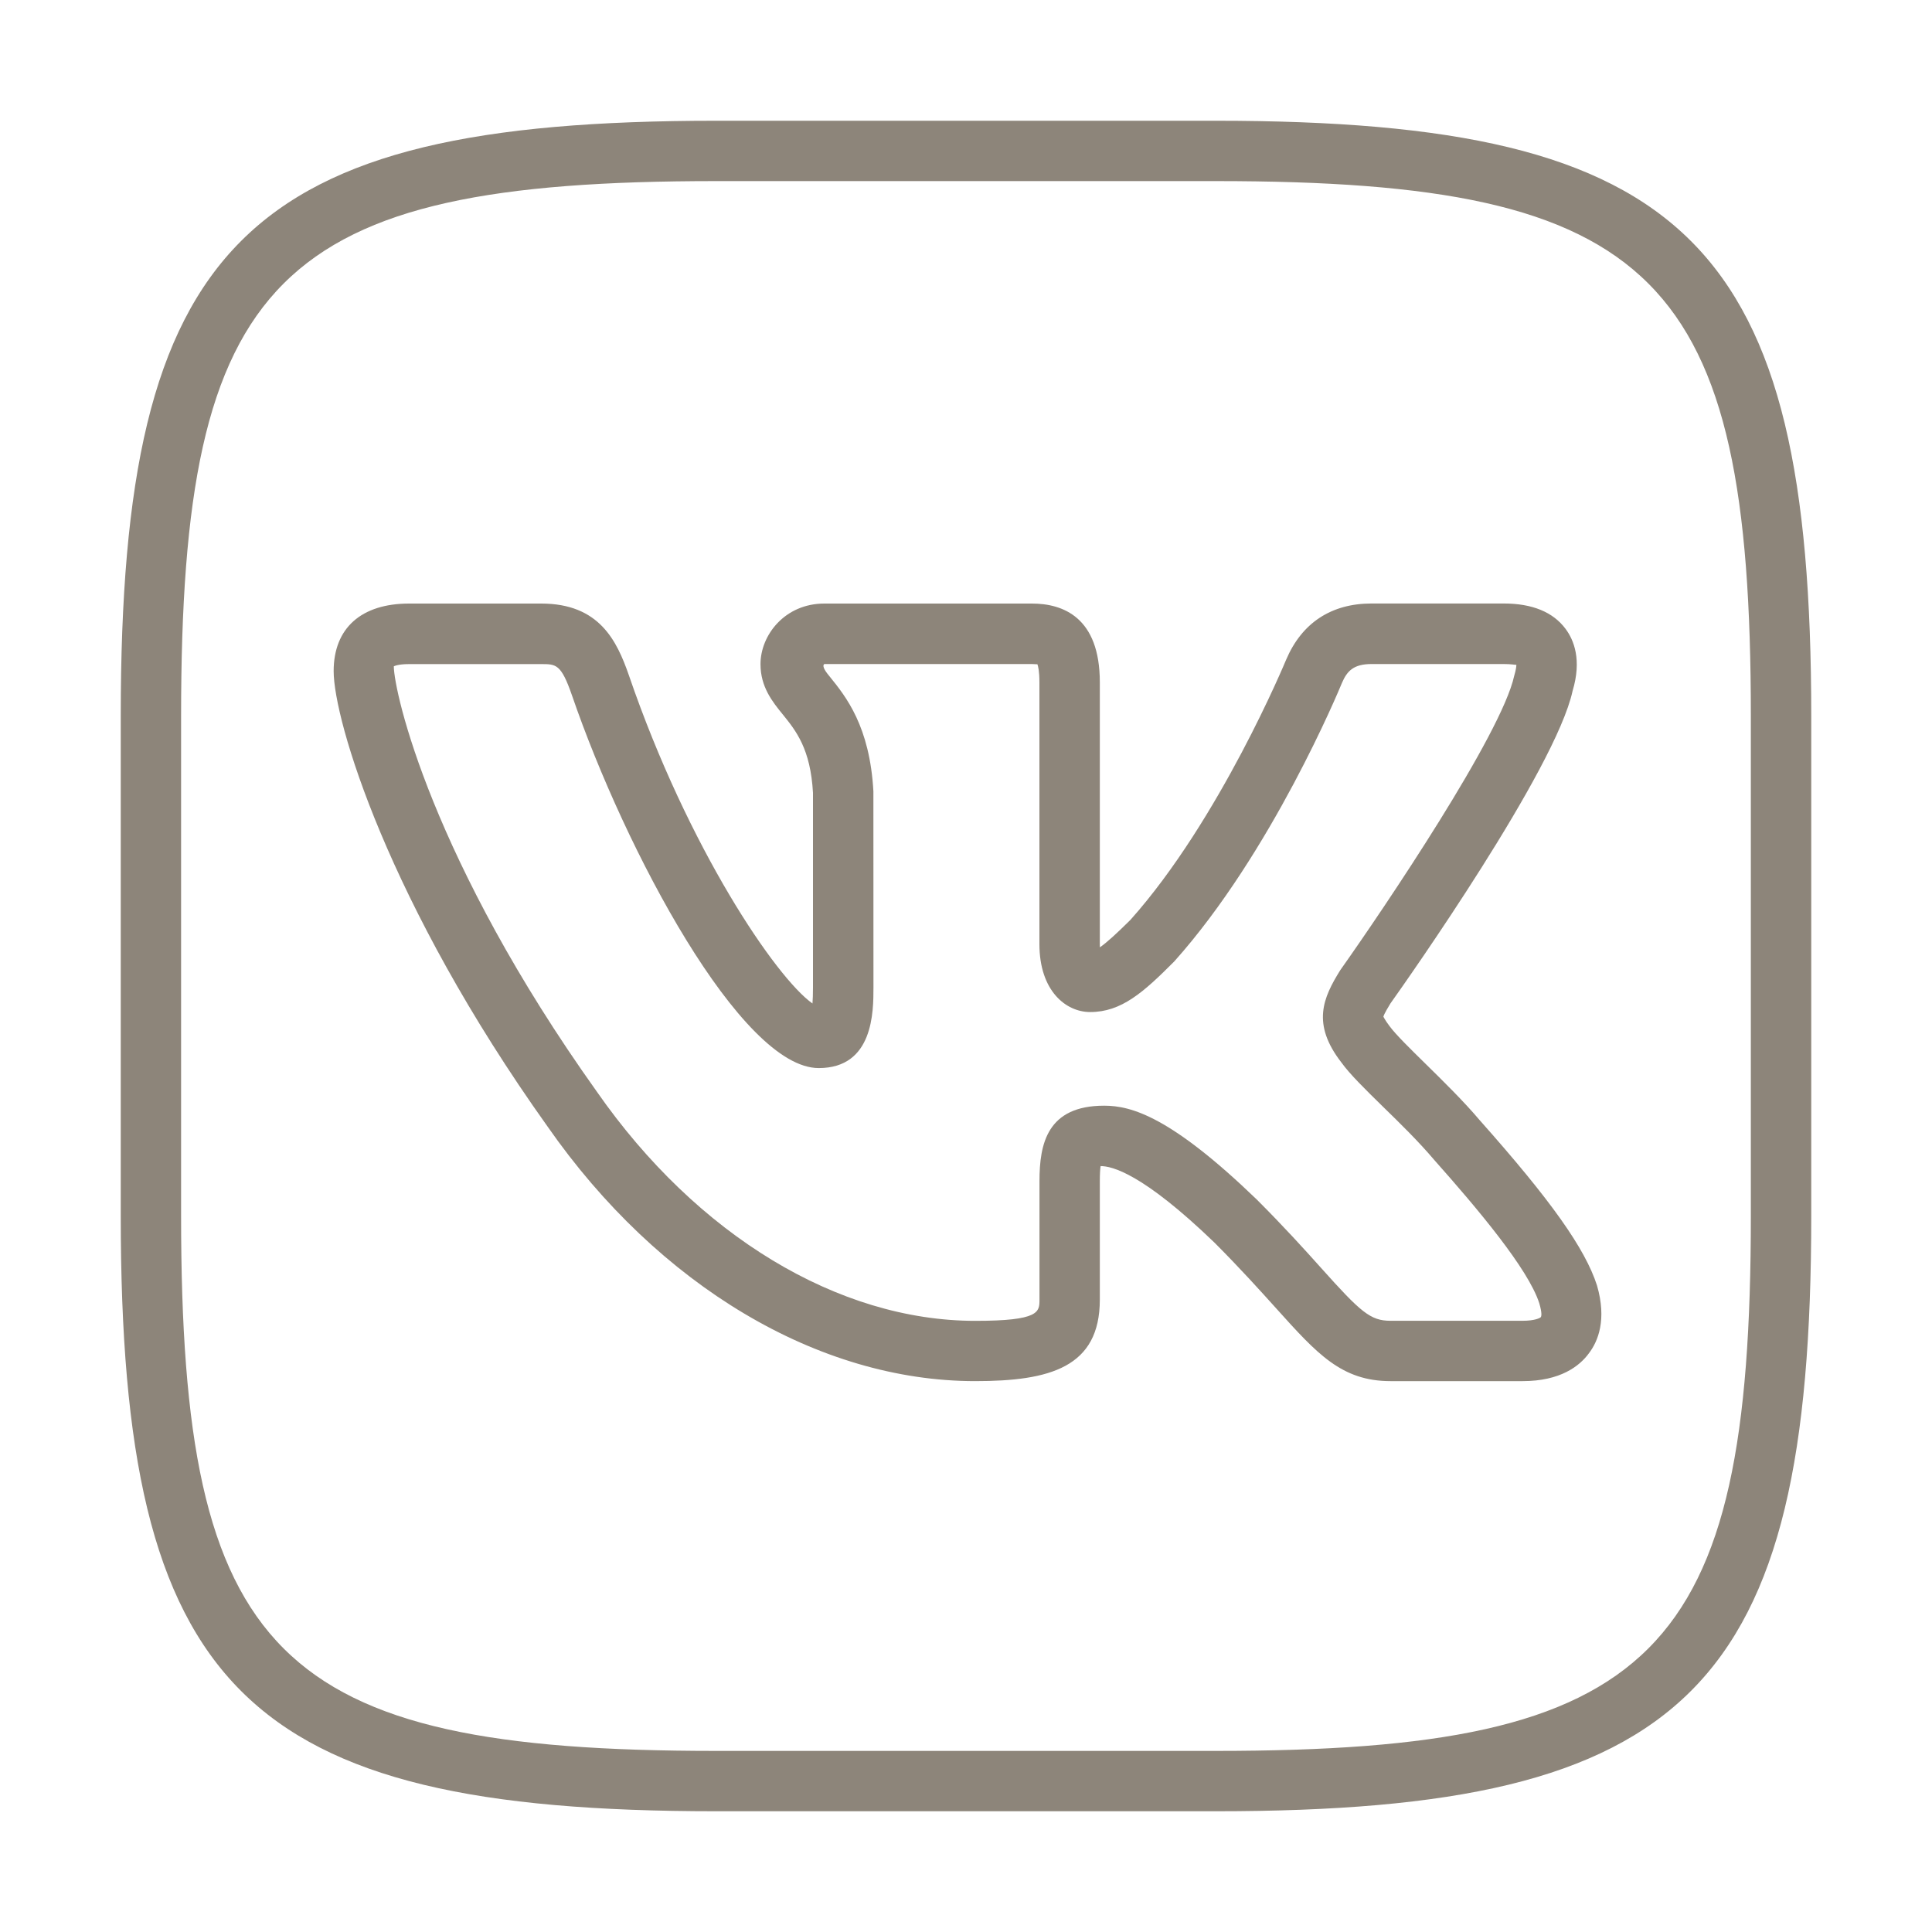
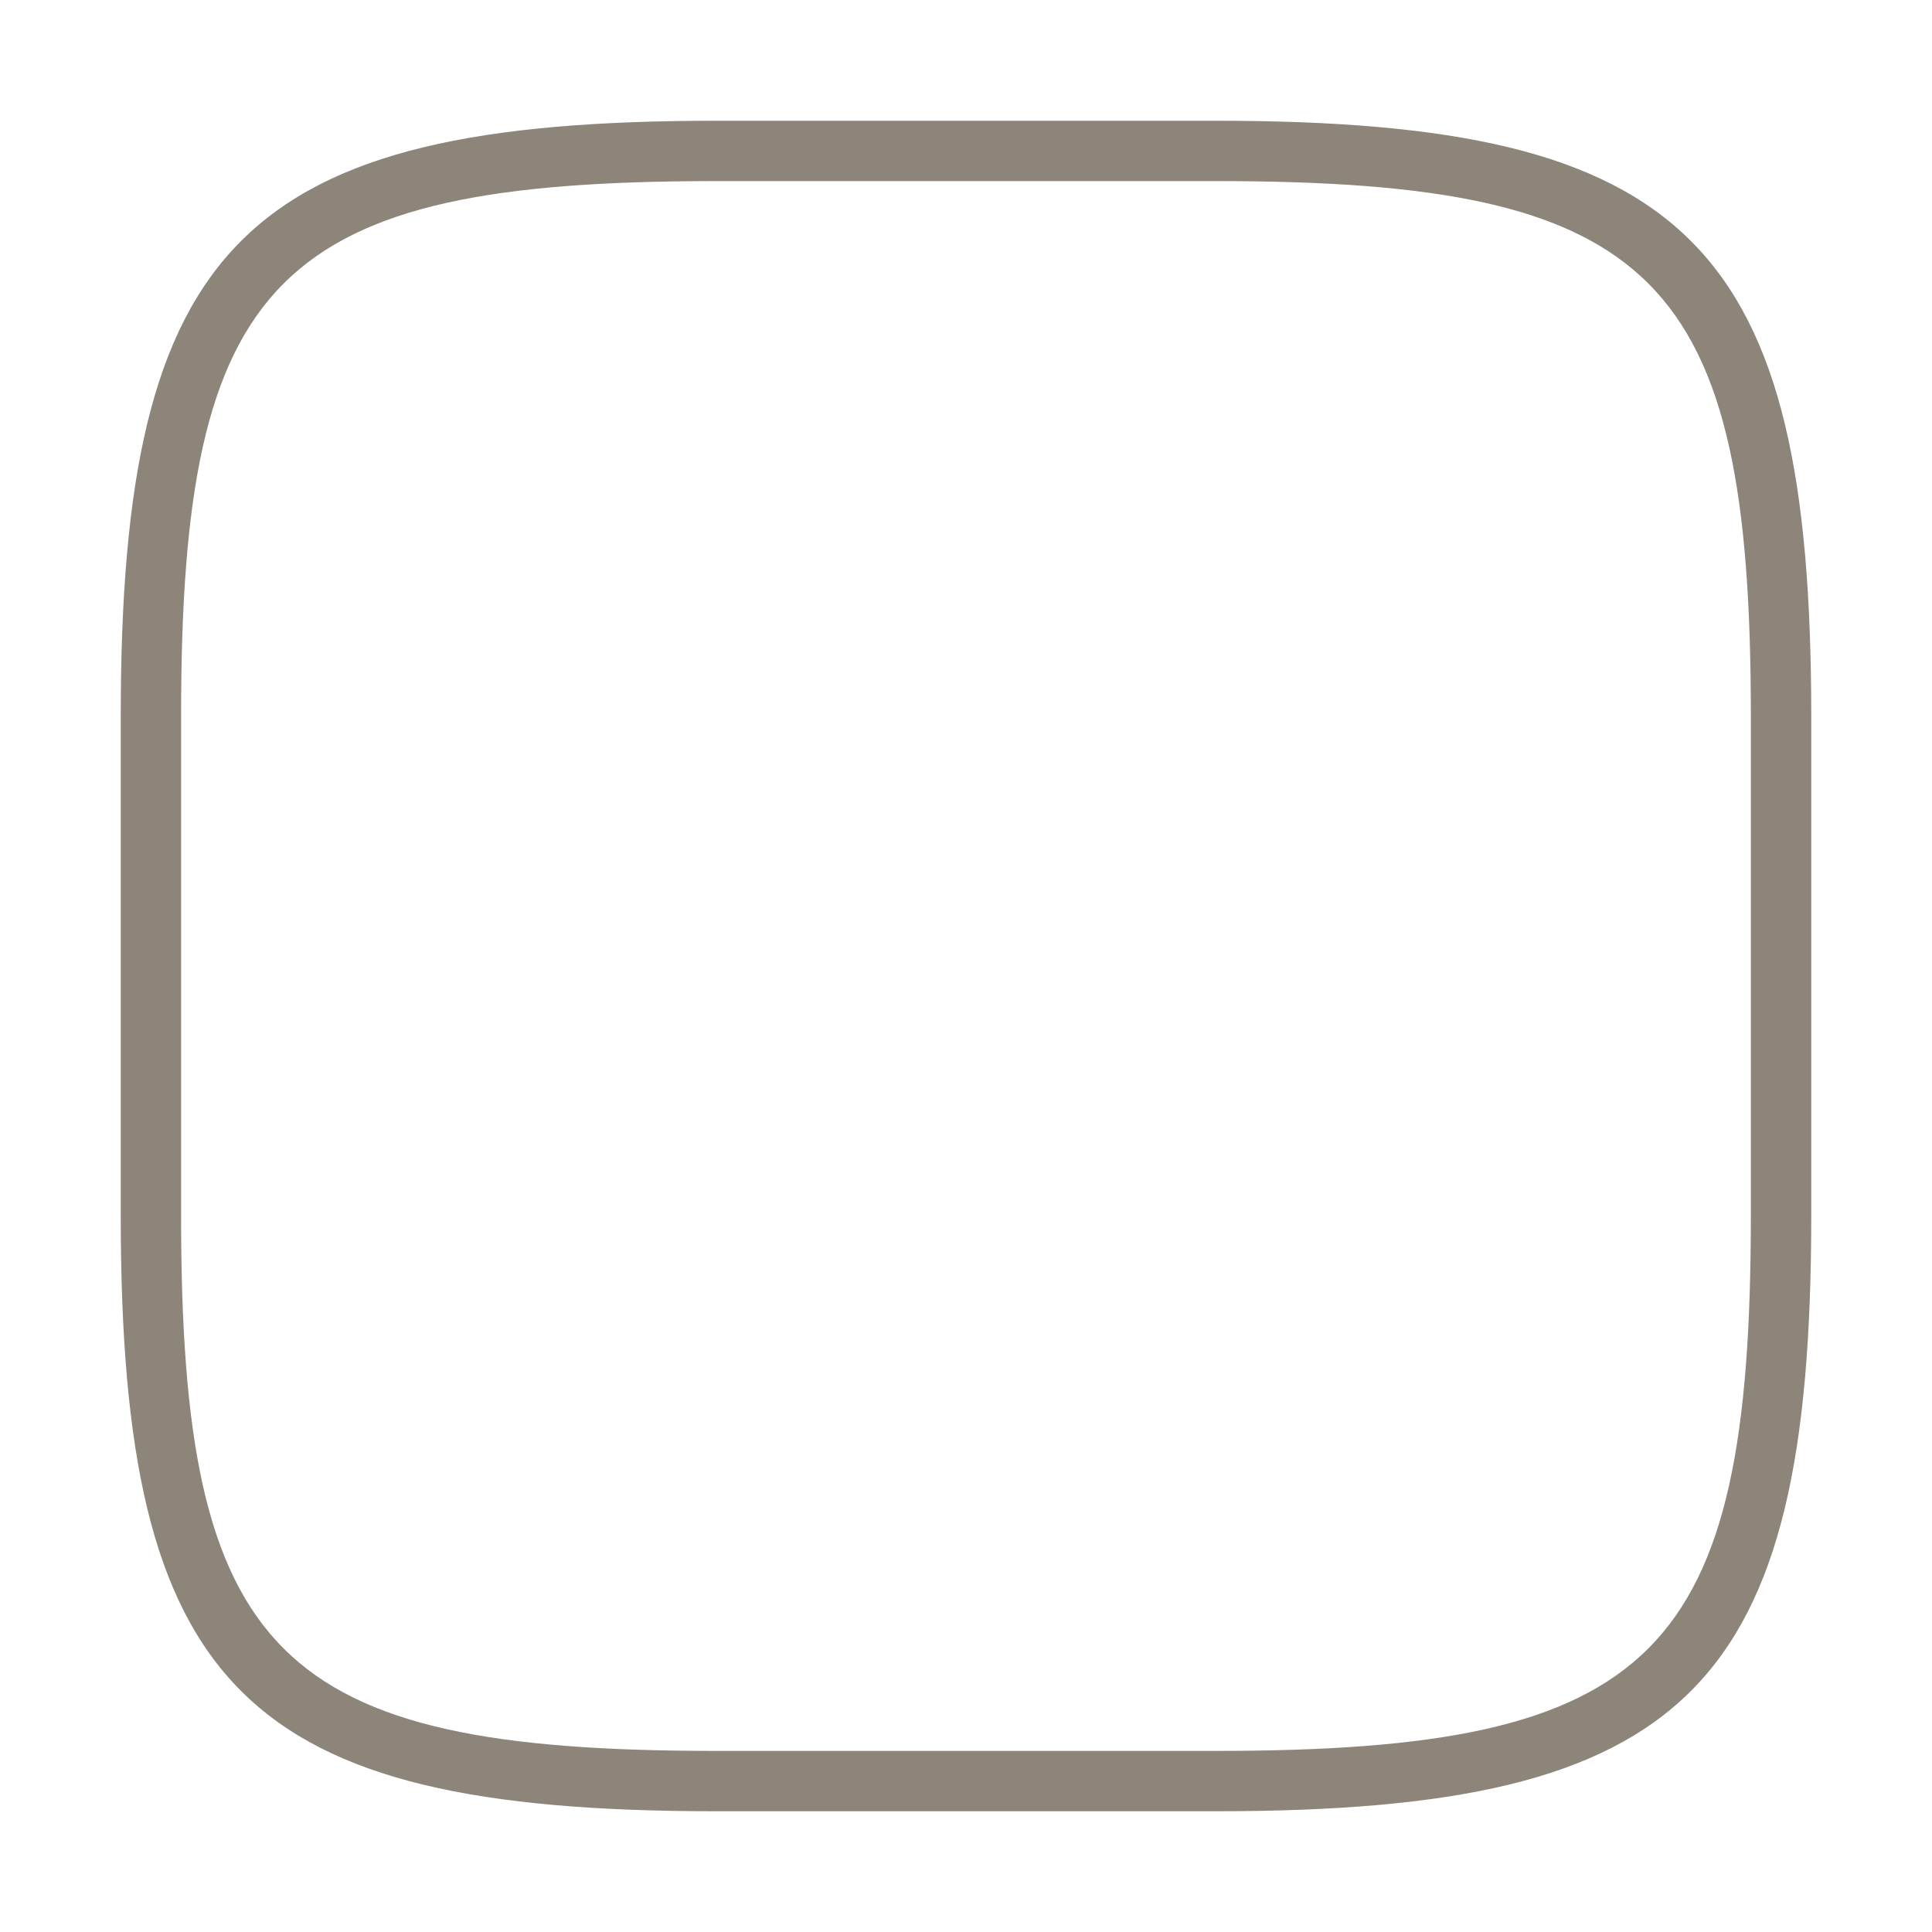
<svg xmlns="http://www.w3.org/2000/svg" width="30" height="30" viewBox="0 0 30 30" fill="none">
  <path d="M18.881 28.125H11.119C3.775 28.125 1.875 26.225 1.875 18.881V11.119C1.875 3.775 3.775 1.875 11.119 1.875H18.88C26.225 1.875 28.125 3.775 28.125 11.119V18.881C28.125 26.225 26.225 28.125 18.881 28.125ZM11.119 2.812C4.287 2.812 2.812 4.287 2.812 11.119V18.881C2.812 25.713 4.287 27.188 11.119 27.188H18.88C25.712 27.188 27.187 25.713 27.187 18.881V11.119C27.188 4.287 25.713 2.812 18.881 2.812H11.119Z" fill="#8D857A" />
-   <path d="M23.643 21.446H21.592C20.832 21.446 20.452 21.022 19.819 20.319C19.569 20.042 19.264 19.702 18.858 19.295C17.738 18.216 17.264 18.107 17.09 18.107C17.083 18.153 17.078 18.226 17.078 18.34V20.18C17.078 21.231 16.305 21.446 15.143 21.446C12.71 21.446 10.227 19.968 8.502 17.492C6.018 14.009 5.181 11.178 5.181 10.421C5.181 9.755 5.608 9.372 6.353 9.372H8.404C9.304 9.372 9.578 9.947 9.765 10.485C10.688 13.177 12.05 15.182 12.616 15.582C12.621 15.521 12.624 15.441 12.624 15.332V12.311C12.586 11.628 12.359 11.347 12.159 11.099C11.994 10.897 11.809 10.667 11.809 10.313C11.809 9.861 12.188 9.372 12.8 9.372H16.023C16.505 9.372 17.078 9.584 17.078 10.595V14.659C17.078 14.678 17.078 14.694 17.079 14.71C17.185 14.637 17.336 14.499 17.553 14.284C18.939 12.732 19.961 10.268 19.972 10.242C20.216 9.67 20.674 9.371 21.298 9.371H23.349C23.793 9.371 24.116 9.504 24.31 9.765C24.44 9.939 24.564 10.247 24.419 10.729C24.155 11.947 21.853 15.213 21.591 15.581C21.571 15.614 21.491 15.743 21.481 15.788C21.484 15.788 21.501 15.834 21.578 15.935C21.673 16.065 21.907 16.294 22.133 16.516C22.412 16.79 22.728 17.1 22.979 17.397C24.085 18.641 24.613 19.387 24.798 19.96C24.952 20.491 24.816 20.825 24.673 21.013C24.528 21.212 24.23 21.446 23.643 21.446ZM17.146 17.169C17.57 17.169 18.183 17.342 19.514 18.625C19.942 19.053 20.259 19.404 20.516 19.691C21.129 20.375 21.279 20.509 21.591 20.509H23.642C23.836 20.509 23.915 20.465 23.925 20.453C23.935 20.44 23.948 20.395 23.902 20.237C23.73 19.701 22.941 18.766 22.272 18.013C22.031 17.728 21.738 17.441 21.477 17.187C21.188 16.904 20.96 16.68 20.829 16.498C20.363 15.897 20.545 15.493 20.812 15.064C21.507 14.083 23.315 11.399 23.512 10.496C23.54 10.401 23.546 10.348 23.546 10.323C23.529 10.325 23.467 10.311 23.349 10.311H21.298C21.018 10.311 20.917 10.419 20.837 10.606C20.796 10.706 19.747 13.237 18.234 14.929C17.753 15.412 17.412 15.715 16.928 15.715C16.549 15.715 16.14 15.384 16.14 14.66V10.596C16.14 10.416 16.119 10.34 16.108 10.313C16.098 10.317 16.073 10.312 16.023 10.311H12.8C12.754 10.346 12.834 10.446 12.888 10.511C13.134 10.816 13.506 11.276 13.562 12.287L13.563 15.334C13.563 15.708 13.563 16.585 12.713 16.585C11.511 16.585 9.714 13.221 8.88 10.793C8.713 10.312 8.635 10.312 8.405 10.312H6.353C6.17 10.312 6.116 10.347 6.115 10.347C6.119 10.751 6.7 13.351 9.269 16.953C10.822 19.181 13.016 20.51 15.144 20.51C16.141 20.51 16.141 20.372 16.141 20.181V18.341C16.141 17.761 16.26 17.169 17.146 17.169Z" fill="#8D857A" />
</svg>